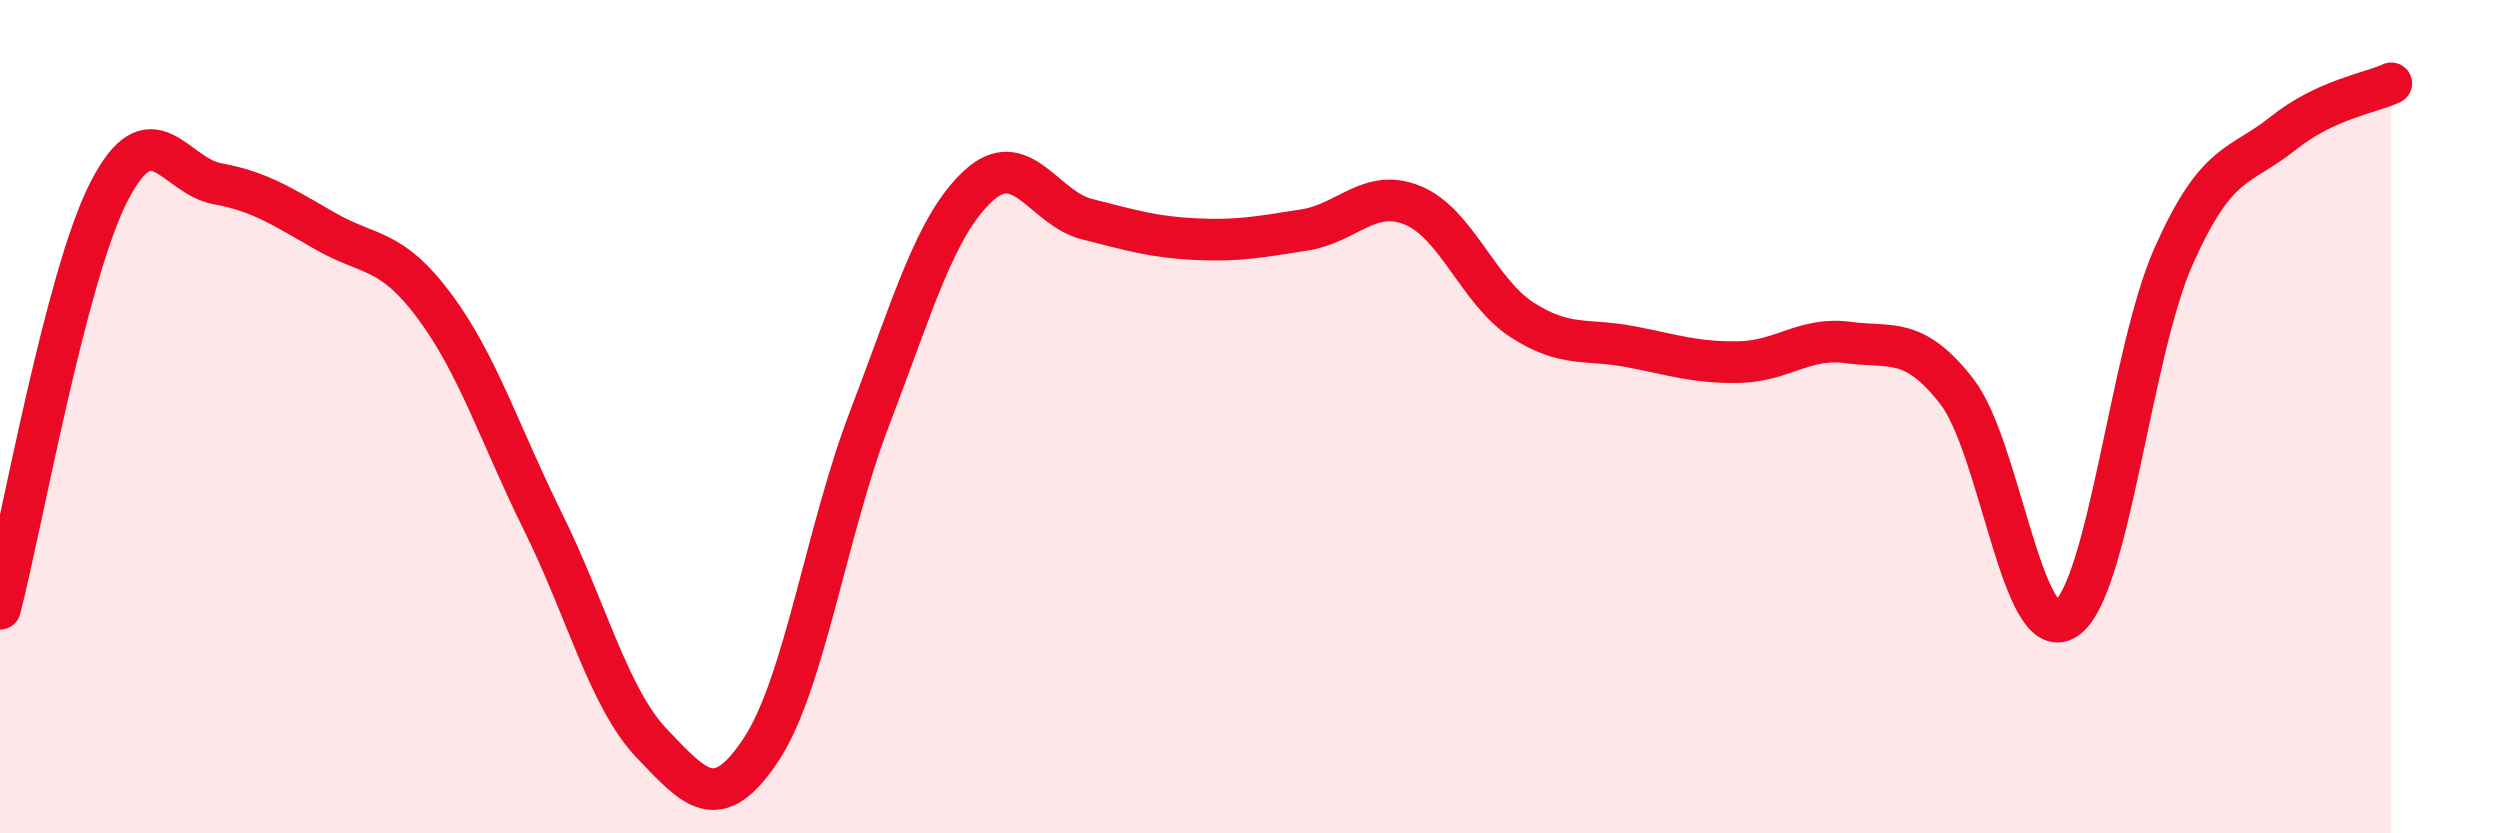
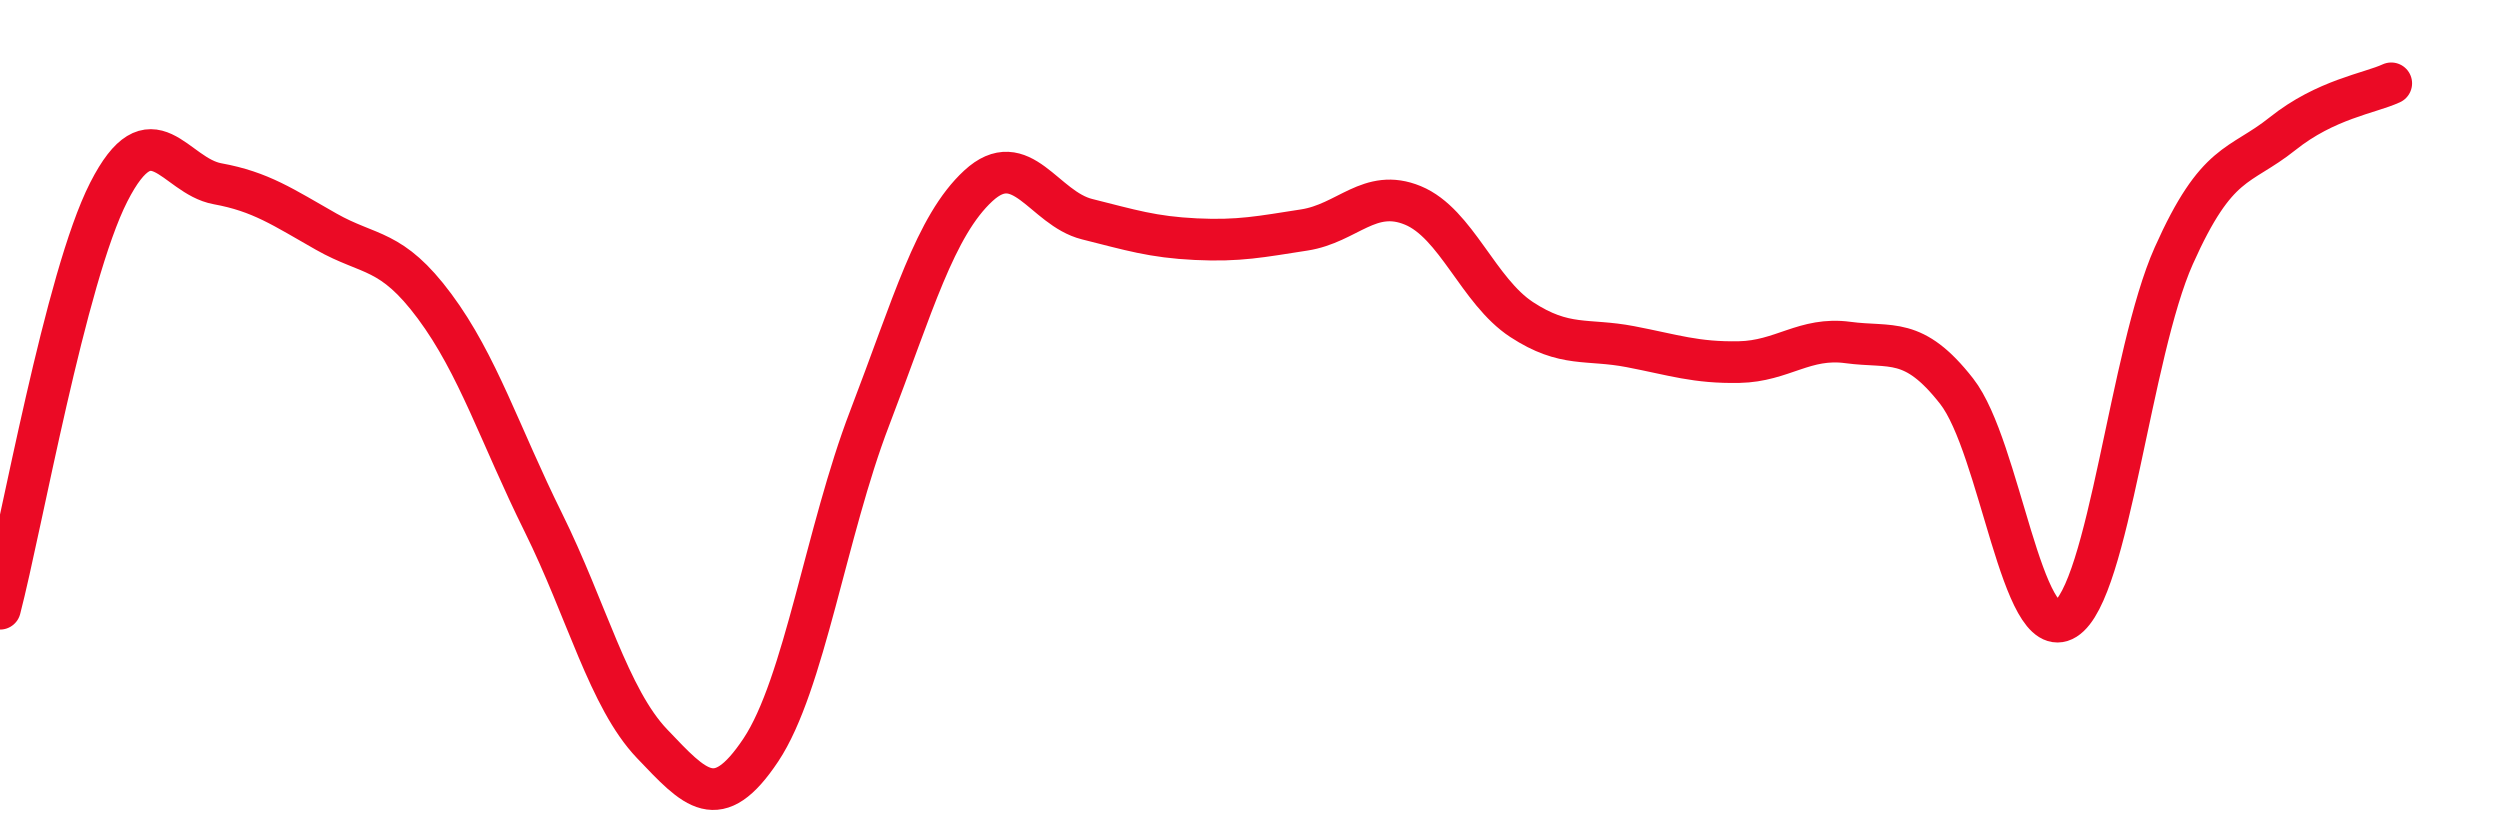
<svg xmlns="http://www.w3.org/2000/svg" width="60" height="20" viewBox="0 0 60 20">
-   <path d="M 0,14.61 C 0.52,12.61 1.57,6.65 2.61,4.61 C 3.65,2.57 4.18,4.22 5.22,4.41 C 6.26,4.6 6.79,4.97 7.83,5.56 C 8.87,6.15 9.39,5.95 10.43,7.35 C 11.47,8.75 12,10.44 13.04,12.54 C 14.08,14.64 14.61,16.76 15.65,17.85 C 16.69,18.94 17.22,19.56 18.26,18 C 19.3,16.44 19.83,12.75 20.87,10.04 C 21.91,7.33 22.44,5.42 23.48,4.46 C 24.52,3.5 25.05,5 26.09,5.26 C 27.13,5.52 27.66,5.69 28.7,5.74 C 29.74,5.79 30.26,5.68 31.3,5.52 C 32.34,5.36 32.87,4.5 33.91,4.93 C 34.95,5.36 35.48,6.99 36.52,7.67 C 37.56,8.35 38.09,8.12 39.13,8.32 C 40.17,8.52 40.7,8.71 41.74,8.69 C 42.78,8.67 43.31,8.08 44.35,8.22 C 45.39,8.36 45.92,8.06 46.96,9.39 C 48,10.72 48.53,15.51 49.57,14.86 C 50.61,14.21 51.13,8.47 52.17,6.14 C 53.21,3.81 53.74,4.04 54.78,3.21 C 55.82,2.38 56.87,2.24 57.39,2L57.39 20L0 20Z" fill="#EB0A25" opacity="0.1" stroke-linecap="round" stroke-linejoin="round" />
  <path d="M 0,14.61 C 0.52,12.61 1.57,6.65 2.61,4.61 C 3.65,2.57 4.18,4.22 5.22,4.41 C 6.26,4.6 6.79,4.97 7.83,5.56 C 8.87,6.15 9.39,5.95 10.43,7.35 C 11.47,8.75 12,10.44 13.04,12.54 C 14.08,14.64 14.61,16.76 15.65,17.85 C 16.69,18.94 17.22,19.56 18.26,18 C 19.3,16.44 19.83,12.75 20.87,10.04 C 21.91,7.33 22.44,5.42 23.48,4.46 C 24.52,3.5 25.05,5 26.09,5.26 C 27.13,5.52 27.66,5.69 28.7,5.74 C 29.74,5.79 30.26,5.68 31.3,5.52 C 32.34,5.36 32.87,4.5 33.91,4.93 C 34.95,5.36 35.48,6.99 36.52,7.67 C 37.56,8.35 38.09,8.12 39.13,8.32 C 40.17,8.52 40.7,8.71 41.74,8.69 C 42.78,8.67 43.31,8.08 44.35,8.22 C 45.39,8.36 45.92,8.06 46.96,9.39 C 48,10.72 48.53,15.51 49.57,14.86 C 50.61,14.21 51.13,8.47 52.17,6.14 C 53.21,3.81 53.74,4.04 54.78,3.21 C 55.82,2.38 56.87,2.24 57.39,2" stroke="#EB0A25" stroke-width="1" fill="none" stroke-linecap="round" stroke-linejoin="round" />
</svg>